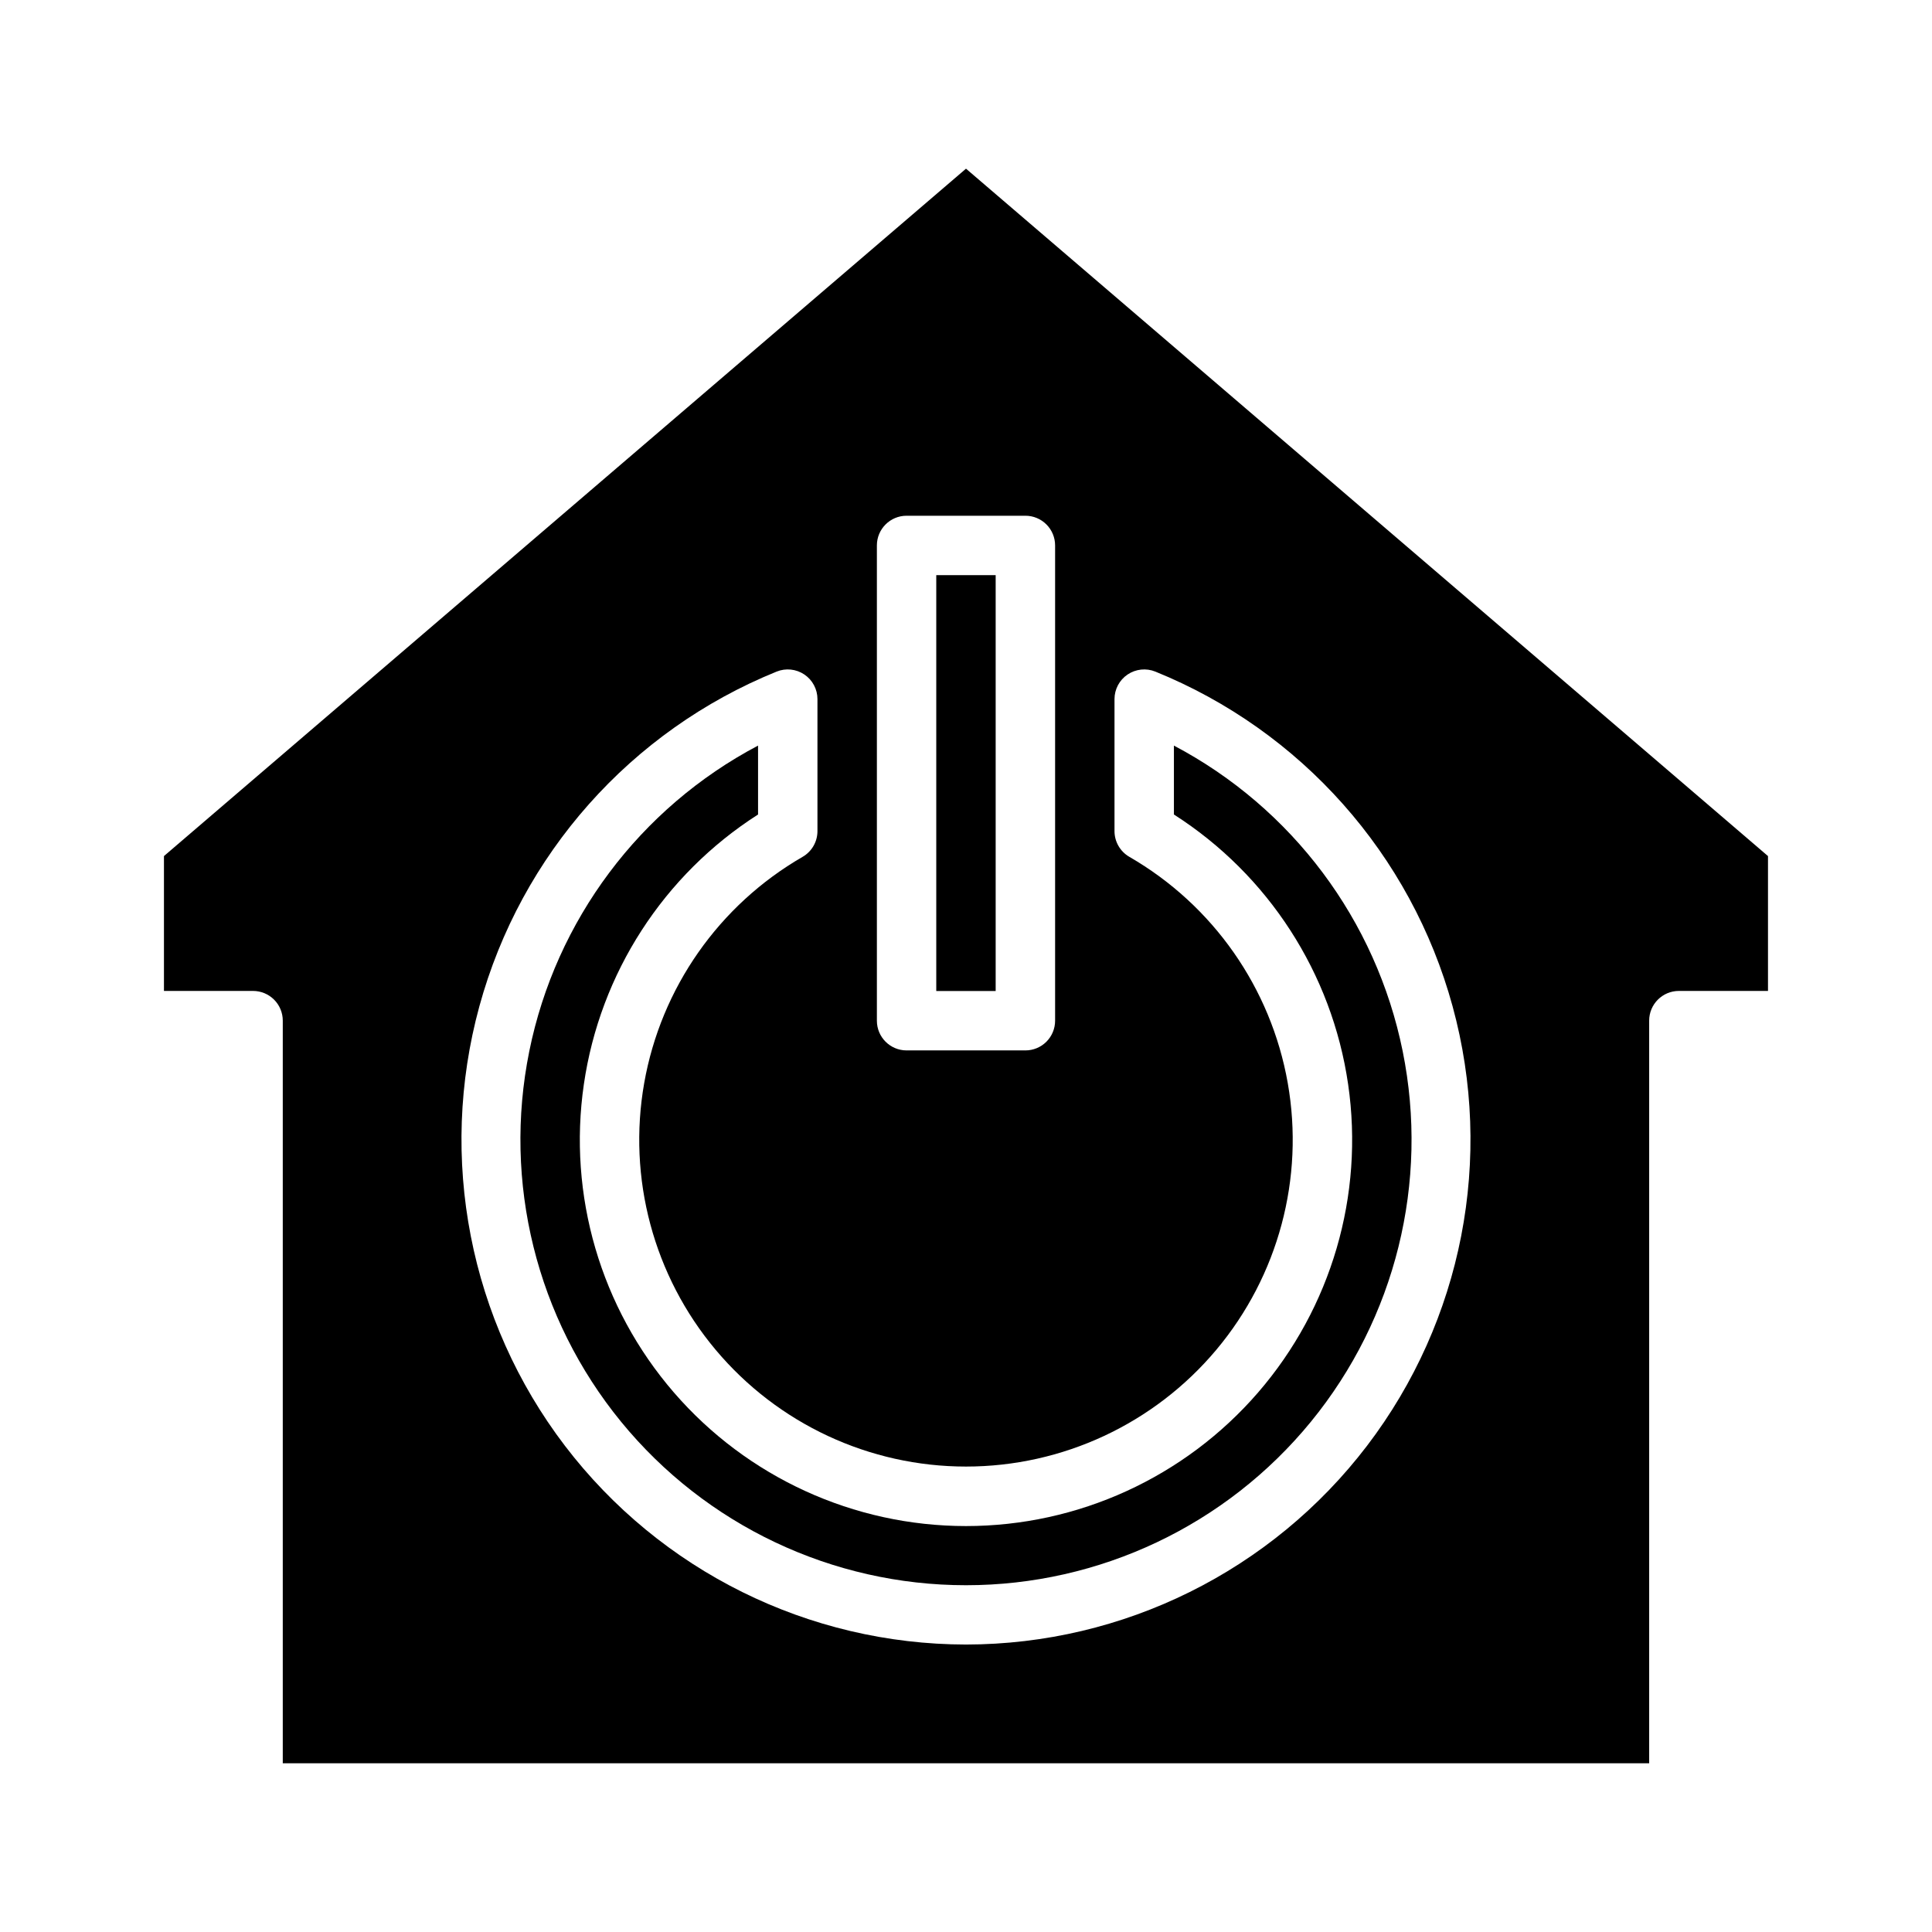
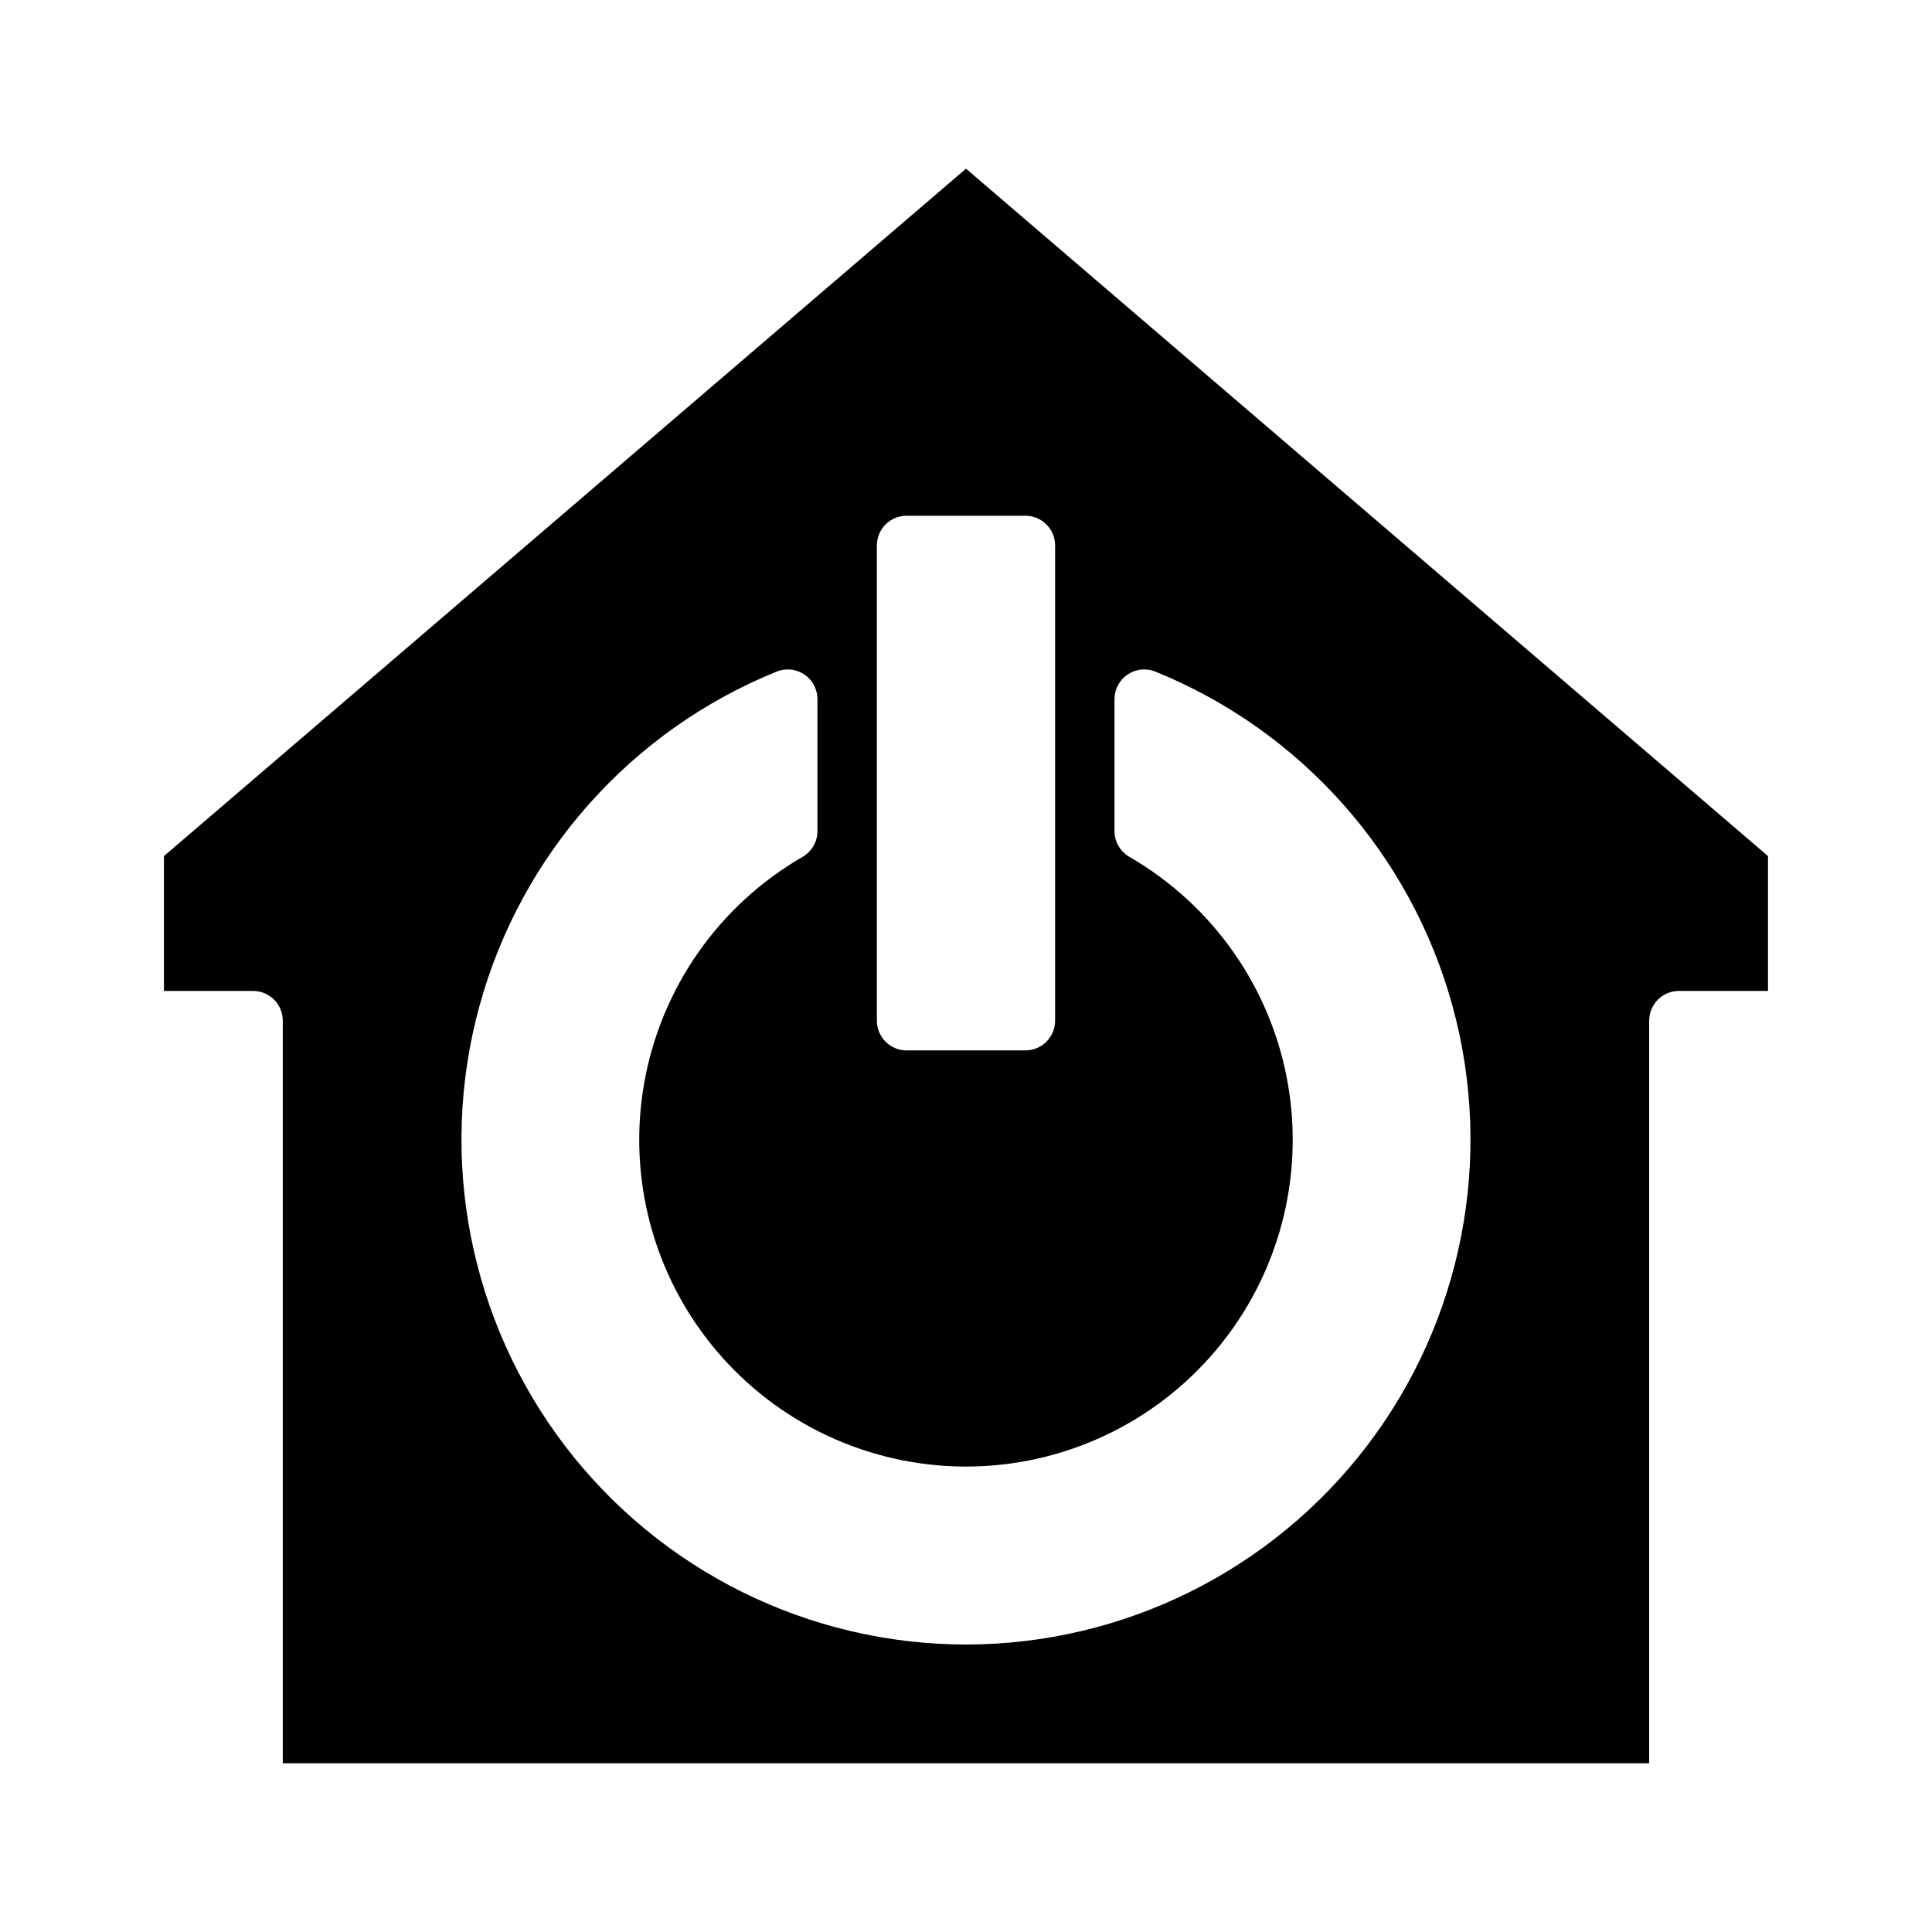
<svg xmlns="http://www.w3.org/2000/svg" fill="#000000" width="800px" height="800px" version="1.1" viewBox="144 144 512 512">
  <g>
-     <path d="m455.1 341.59v18.262c25.039 16 41.887 42.09 46.168 71.496 4.277 29.402-4.434 59.215-23.871 81.688-19.441 22.473-47.688 35.387-77.398 35.387-29.715 0-57.961-12.914-77.398-35.387-19.441-22.473-28.152-52.285-23.871-81.688 4.277-29.406 21.125-55.496 46.164-71.496v-18.262c-31.336 16.531-53.59 46.262-60.625 80.984-7.035 34.723 1.891 70.77 24.316 98.195 22.43 27.426 55.984 43.332 91.414 43.332 35.426 0 68.984-15.906 91.41-43.332 22.426-27.426 31.352-63.473 24.316-98.195-7.035-34.723-29.289-64.453-60.625-80.984z" />
-     <path d="m392.12 296.42h15.742v110.21h-15.742z" />
    <path d="m400 188.7-212.55 182.17v35.738h23.617c2.086 0 4.09 0.832 5.566 2.309 1.477 1.477 2.305 3.477 2.305 5.566v196.8h362.11v-196.8c0-4.348 3.523-7.875 7.871-7.875h23.617v-35.738zm-23.617 99.848c0-4.348 3.523-7.871 7.871-7.871h31.488c2.09 0 4.09 0.828 5.566 2.305 1.477 1.477 2.305 3.477 2.305 5.566v125.95c0 2.086-0.828 4.09-2.305 5.566-1.477 1.477-3.477 2.305-5.566 2.305h-31.488c-4.348 0-7.871-3.523-7.871-7.871zm23.617 291.27c-41.707-0.039-81.008-19.52-106.3-52.684-25.285-33.164-33.664-76.219-22.664-116.45 11.004-40.227 40.129-73.027 78.773-88.703 2.426-0.984 5.18-0.695 7.352 0.766 2.168 1.461 3.473 3.906 3.473 6.523v34.988c0 2.812-1.5 5.406-3.934 6.812-22.168 12.797-37.535 34.746-41.98 59.953-4.445 25.207 2.488 51.09 18.941 70.695 16.453 19.609 40.738 30.934 66.336 30.934 25.594 0 49.879-11.324 66.332-30.934 16.453-19.605 23.387-45.488 18.941-70.695-4.441-25.207-19.812-47.156-41.98-59.953-2.43-1.406-3.93-4-3.934-6.812v-34.988c0-2.617 1.305-5.062 3.473-6.523 2.172-1.461 4.926-1.75 7.352-0.766 38.645 15.676 67.773 48.477 78.773 88.703 11.004 40.227 2.621 83.281-22.664 116.45-25.289 33.164-64.59 52.645-106.29 52.684z" />
  </g>
</svg>